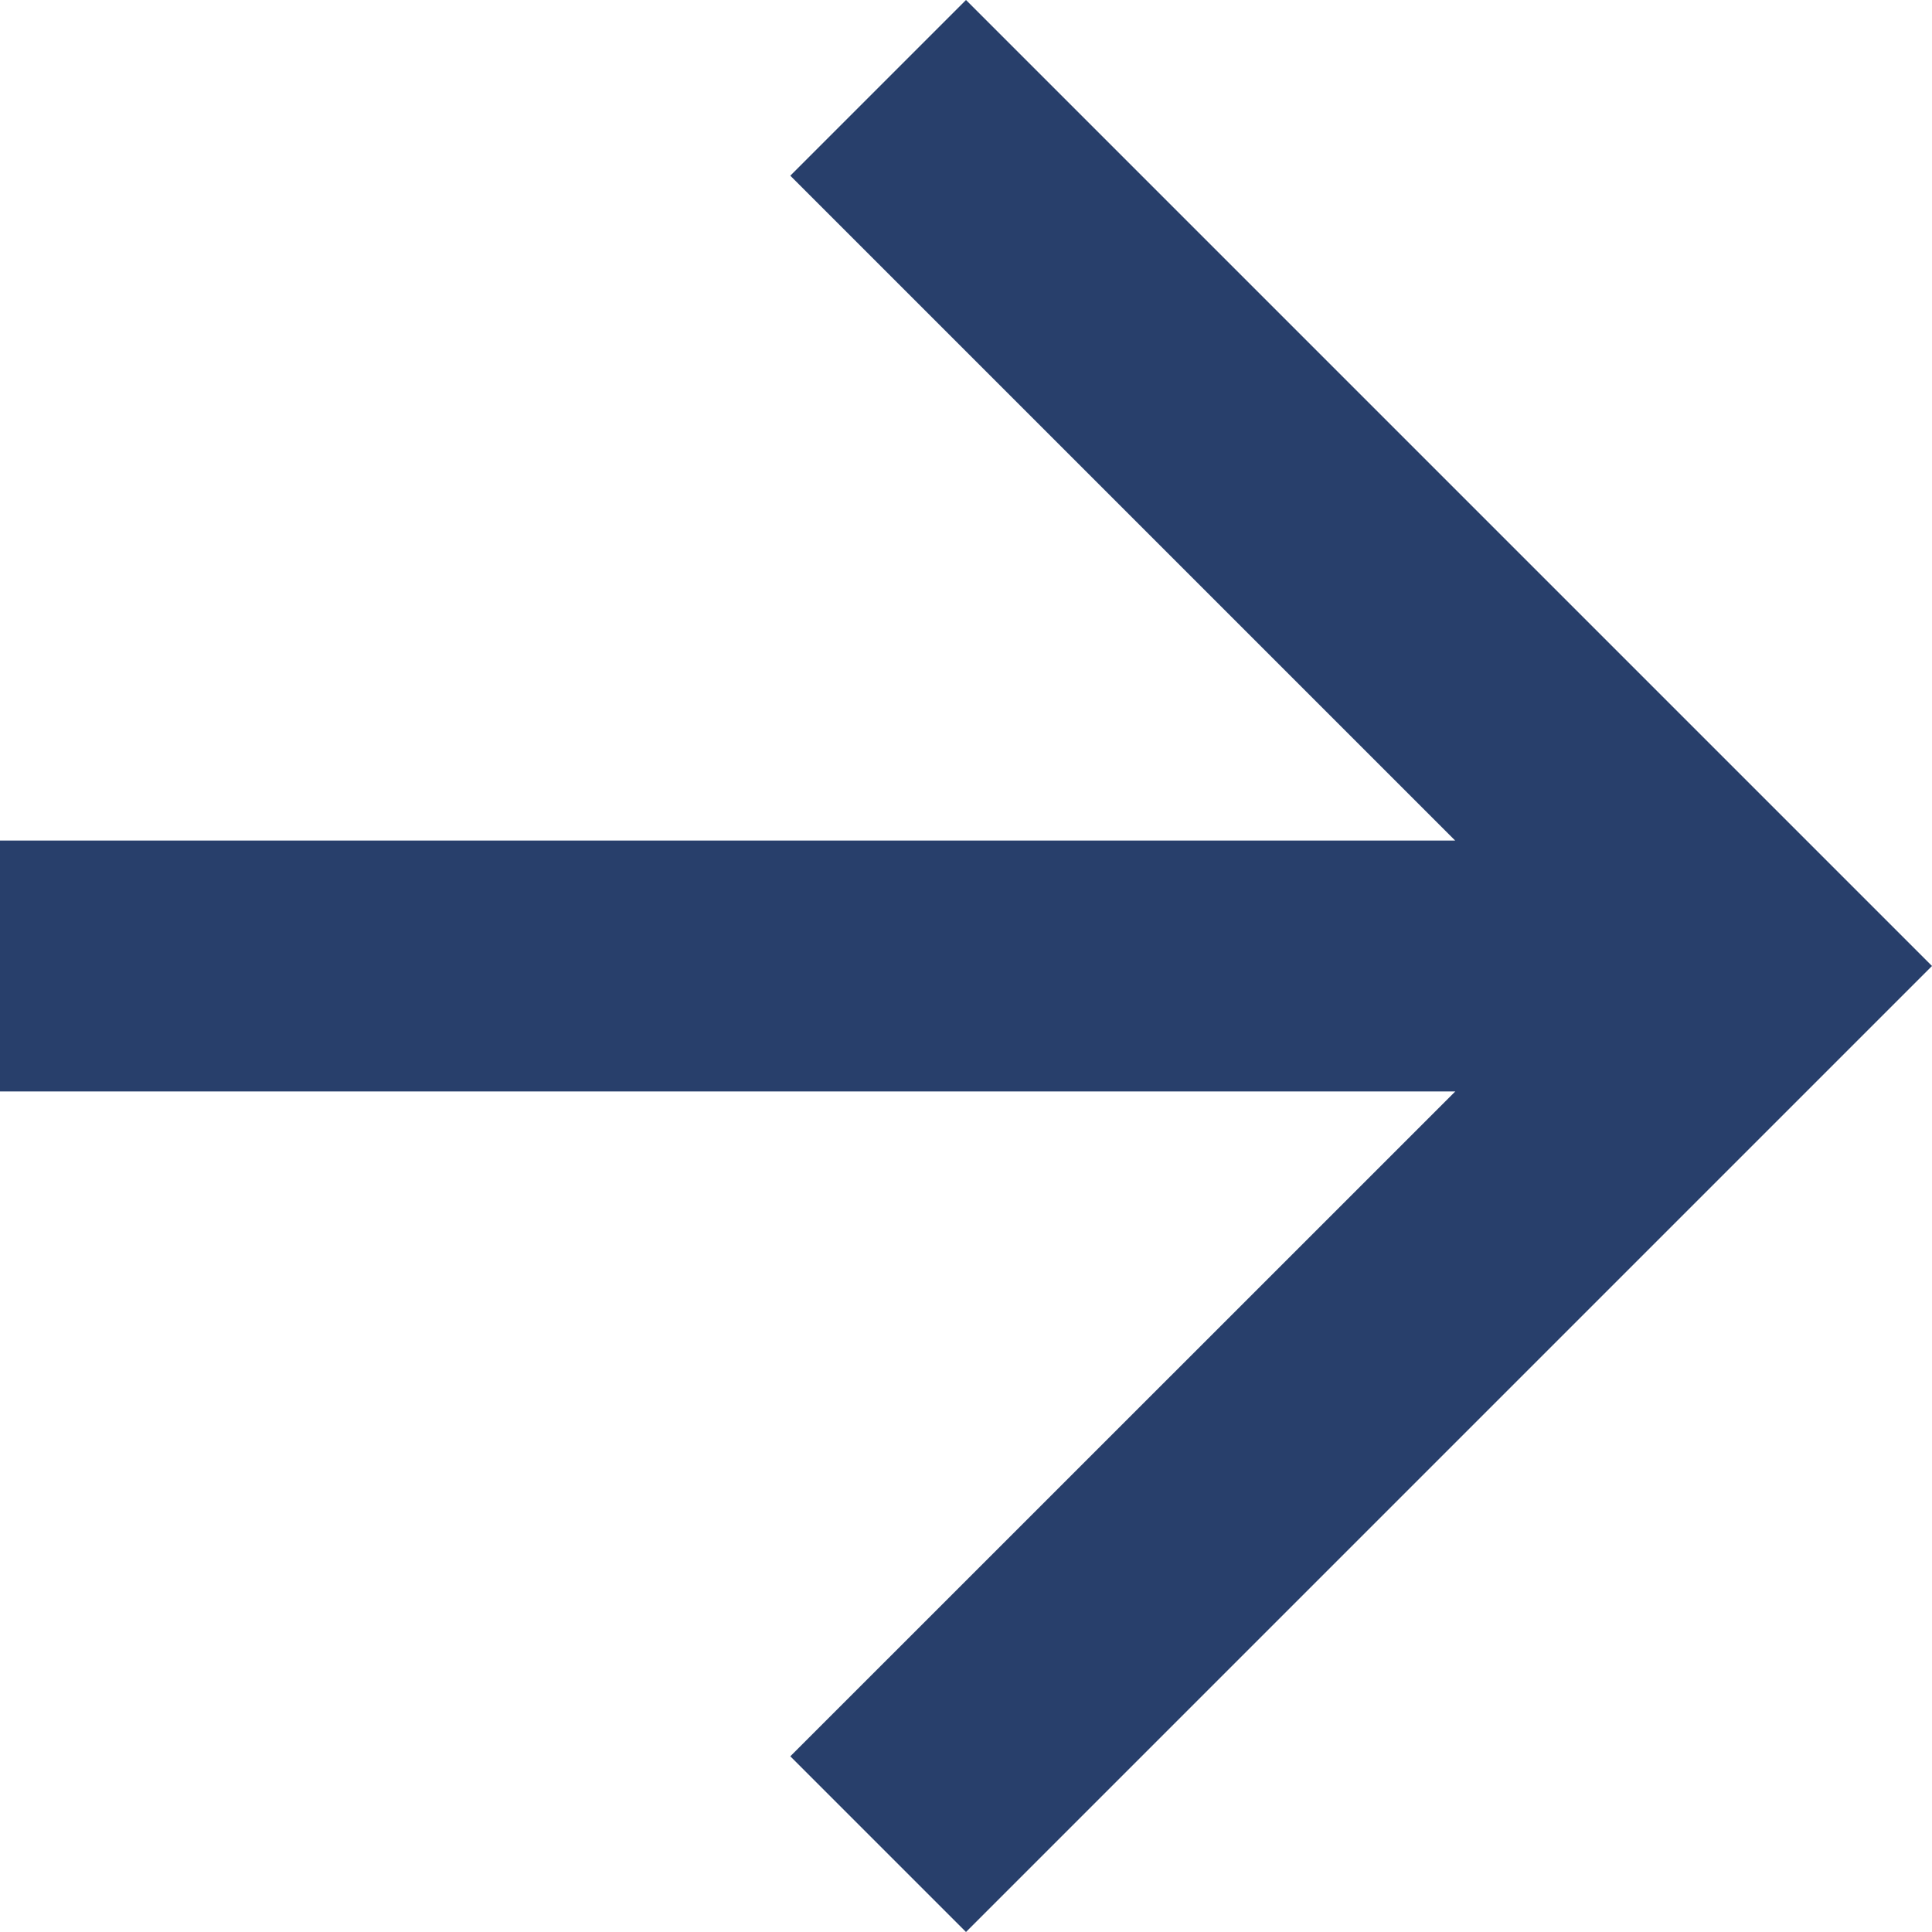
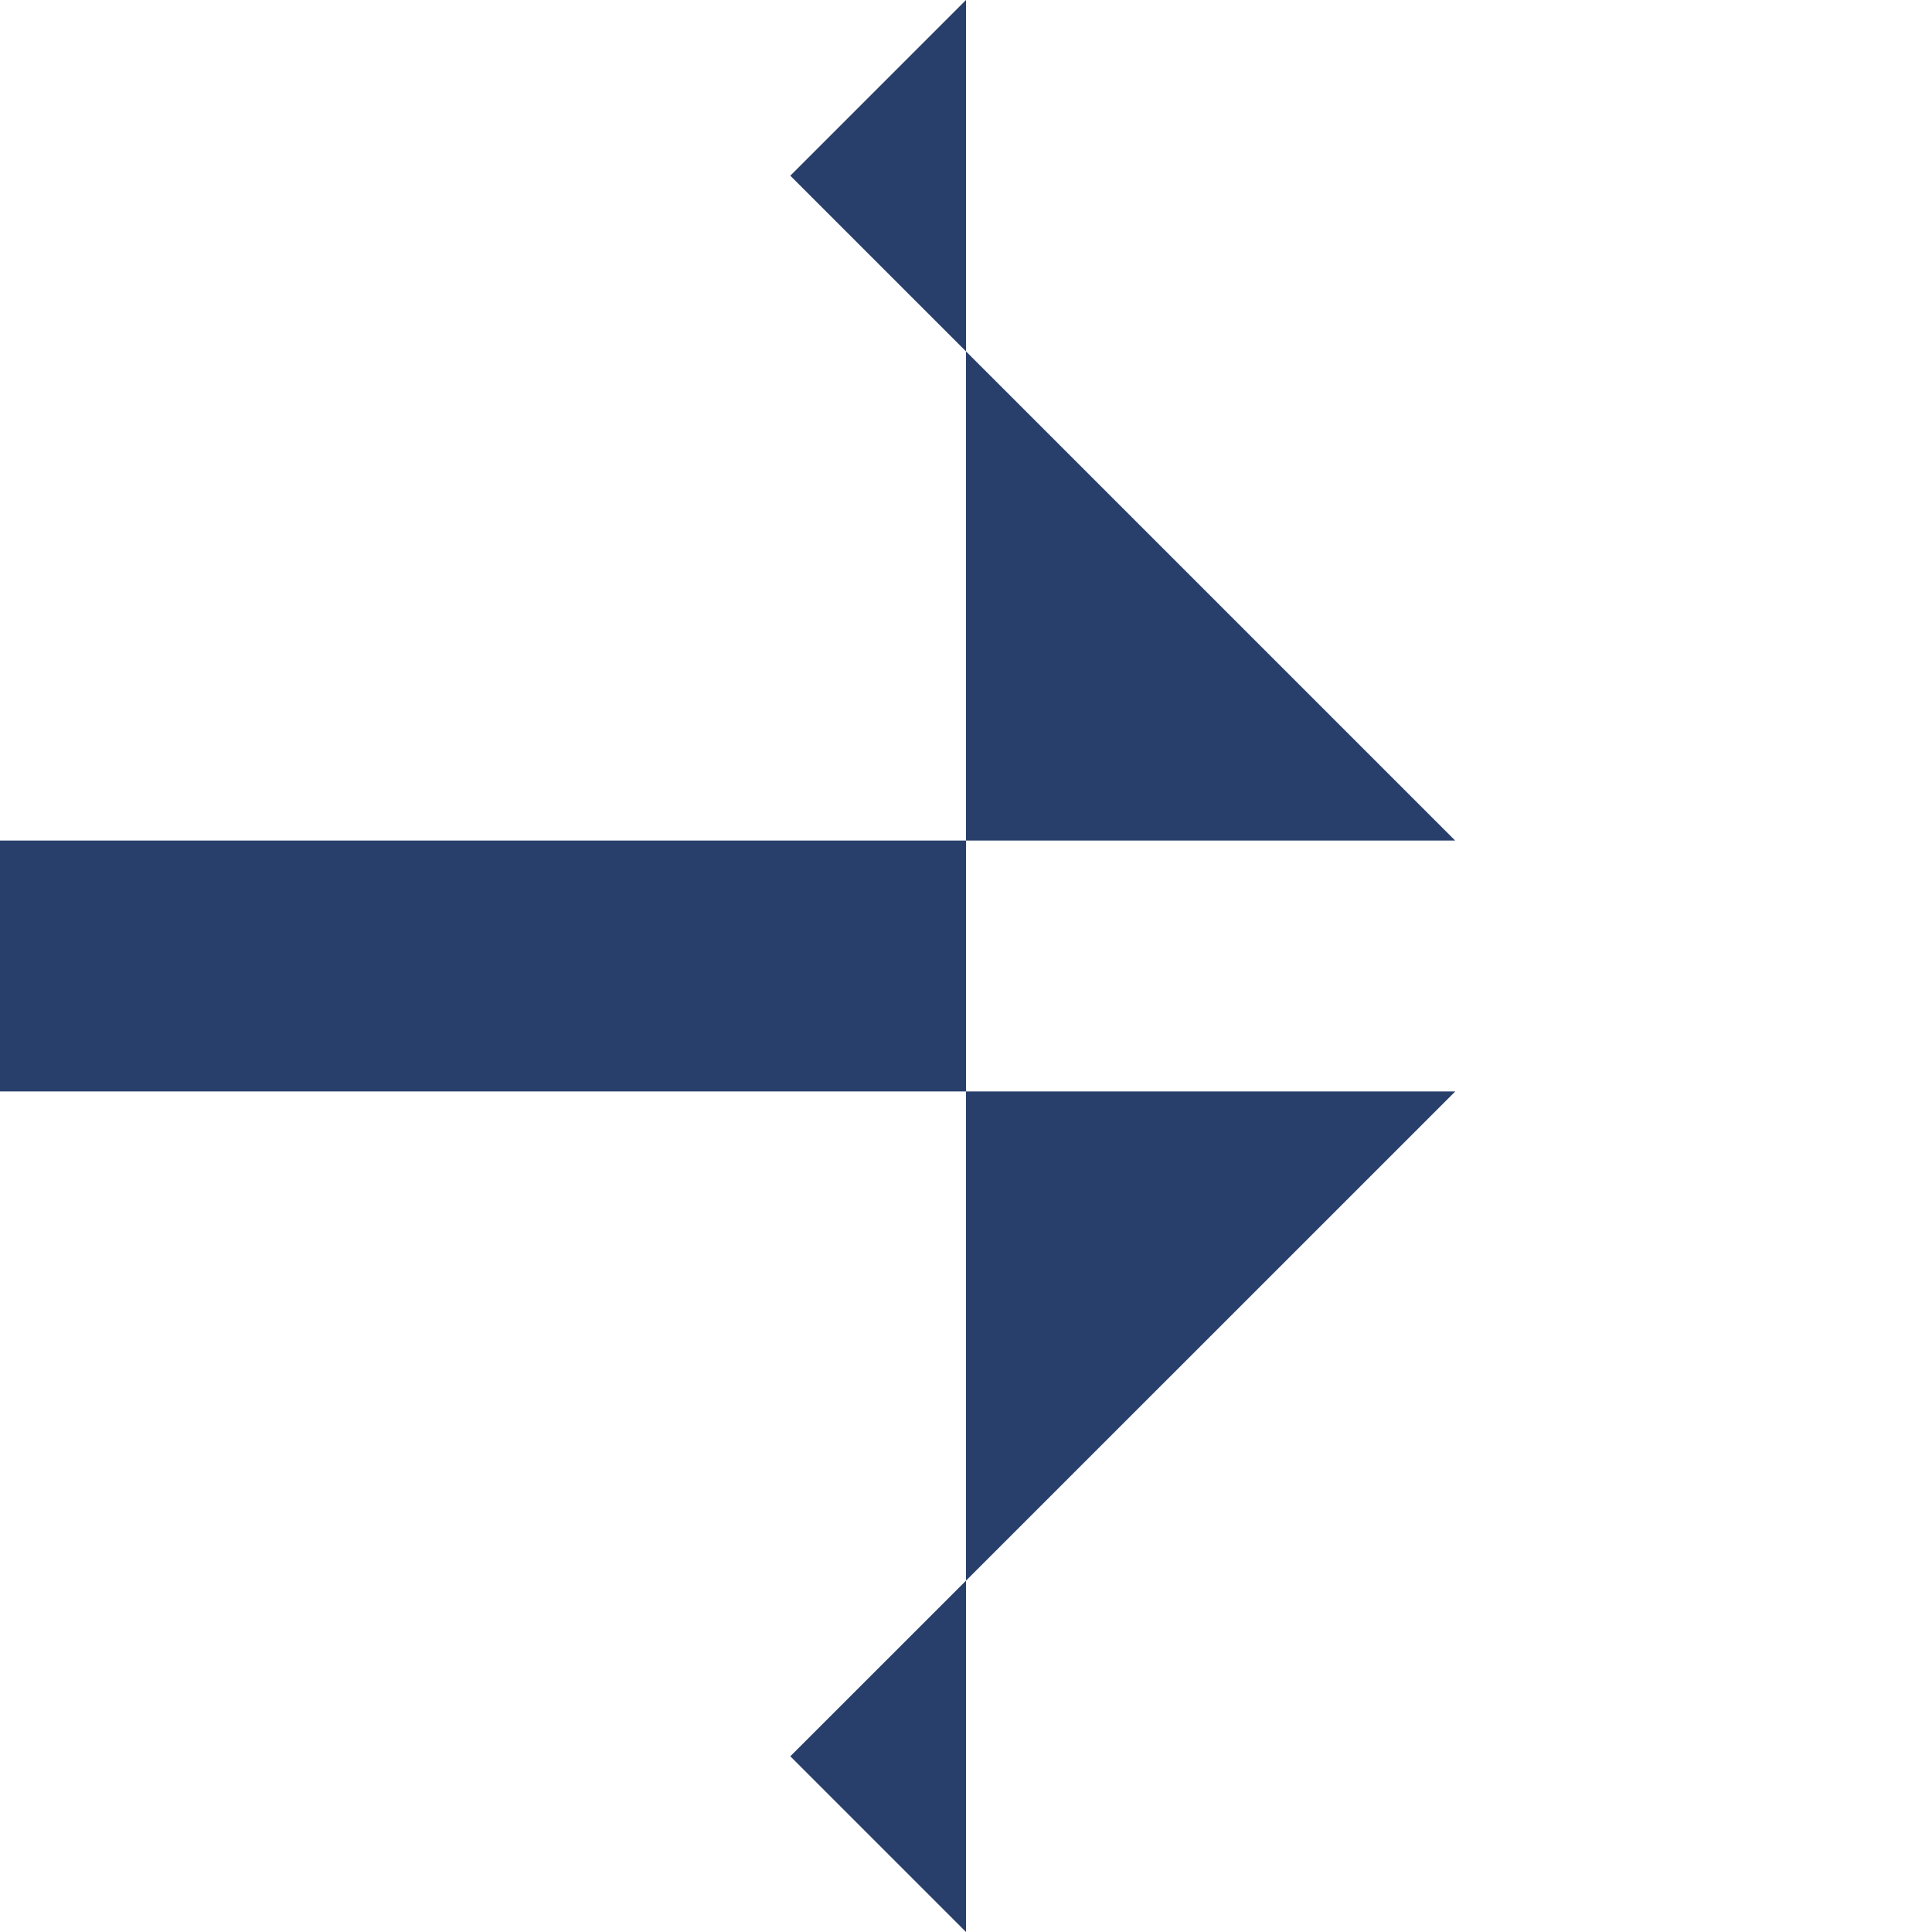
<svg xmlns="http://www.w3.org/2000/svg" width="16" height="16" viewBox="0 0 16 16">
  <defs>
    <style>.a{fill:#283f6b;}</style>
  </defs>
-   <path class="a" d="M8,0,6.545,1.455l5.506,5.506H0V9.039H12.052L6.545,14.545,8,16l8-8Z" />
+   <path class="a" d="M8,0,6.545,1.455l5.506,5.506H0V9.039H12.052L6.545,14.545,8,16Z" />
</svg>